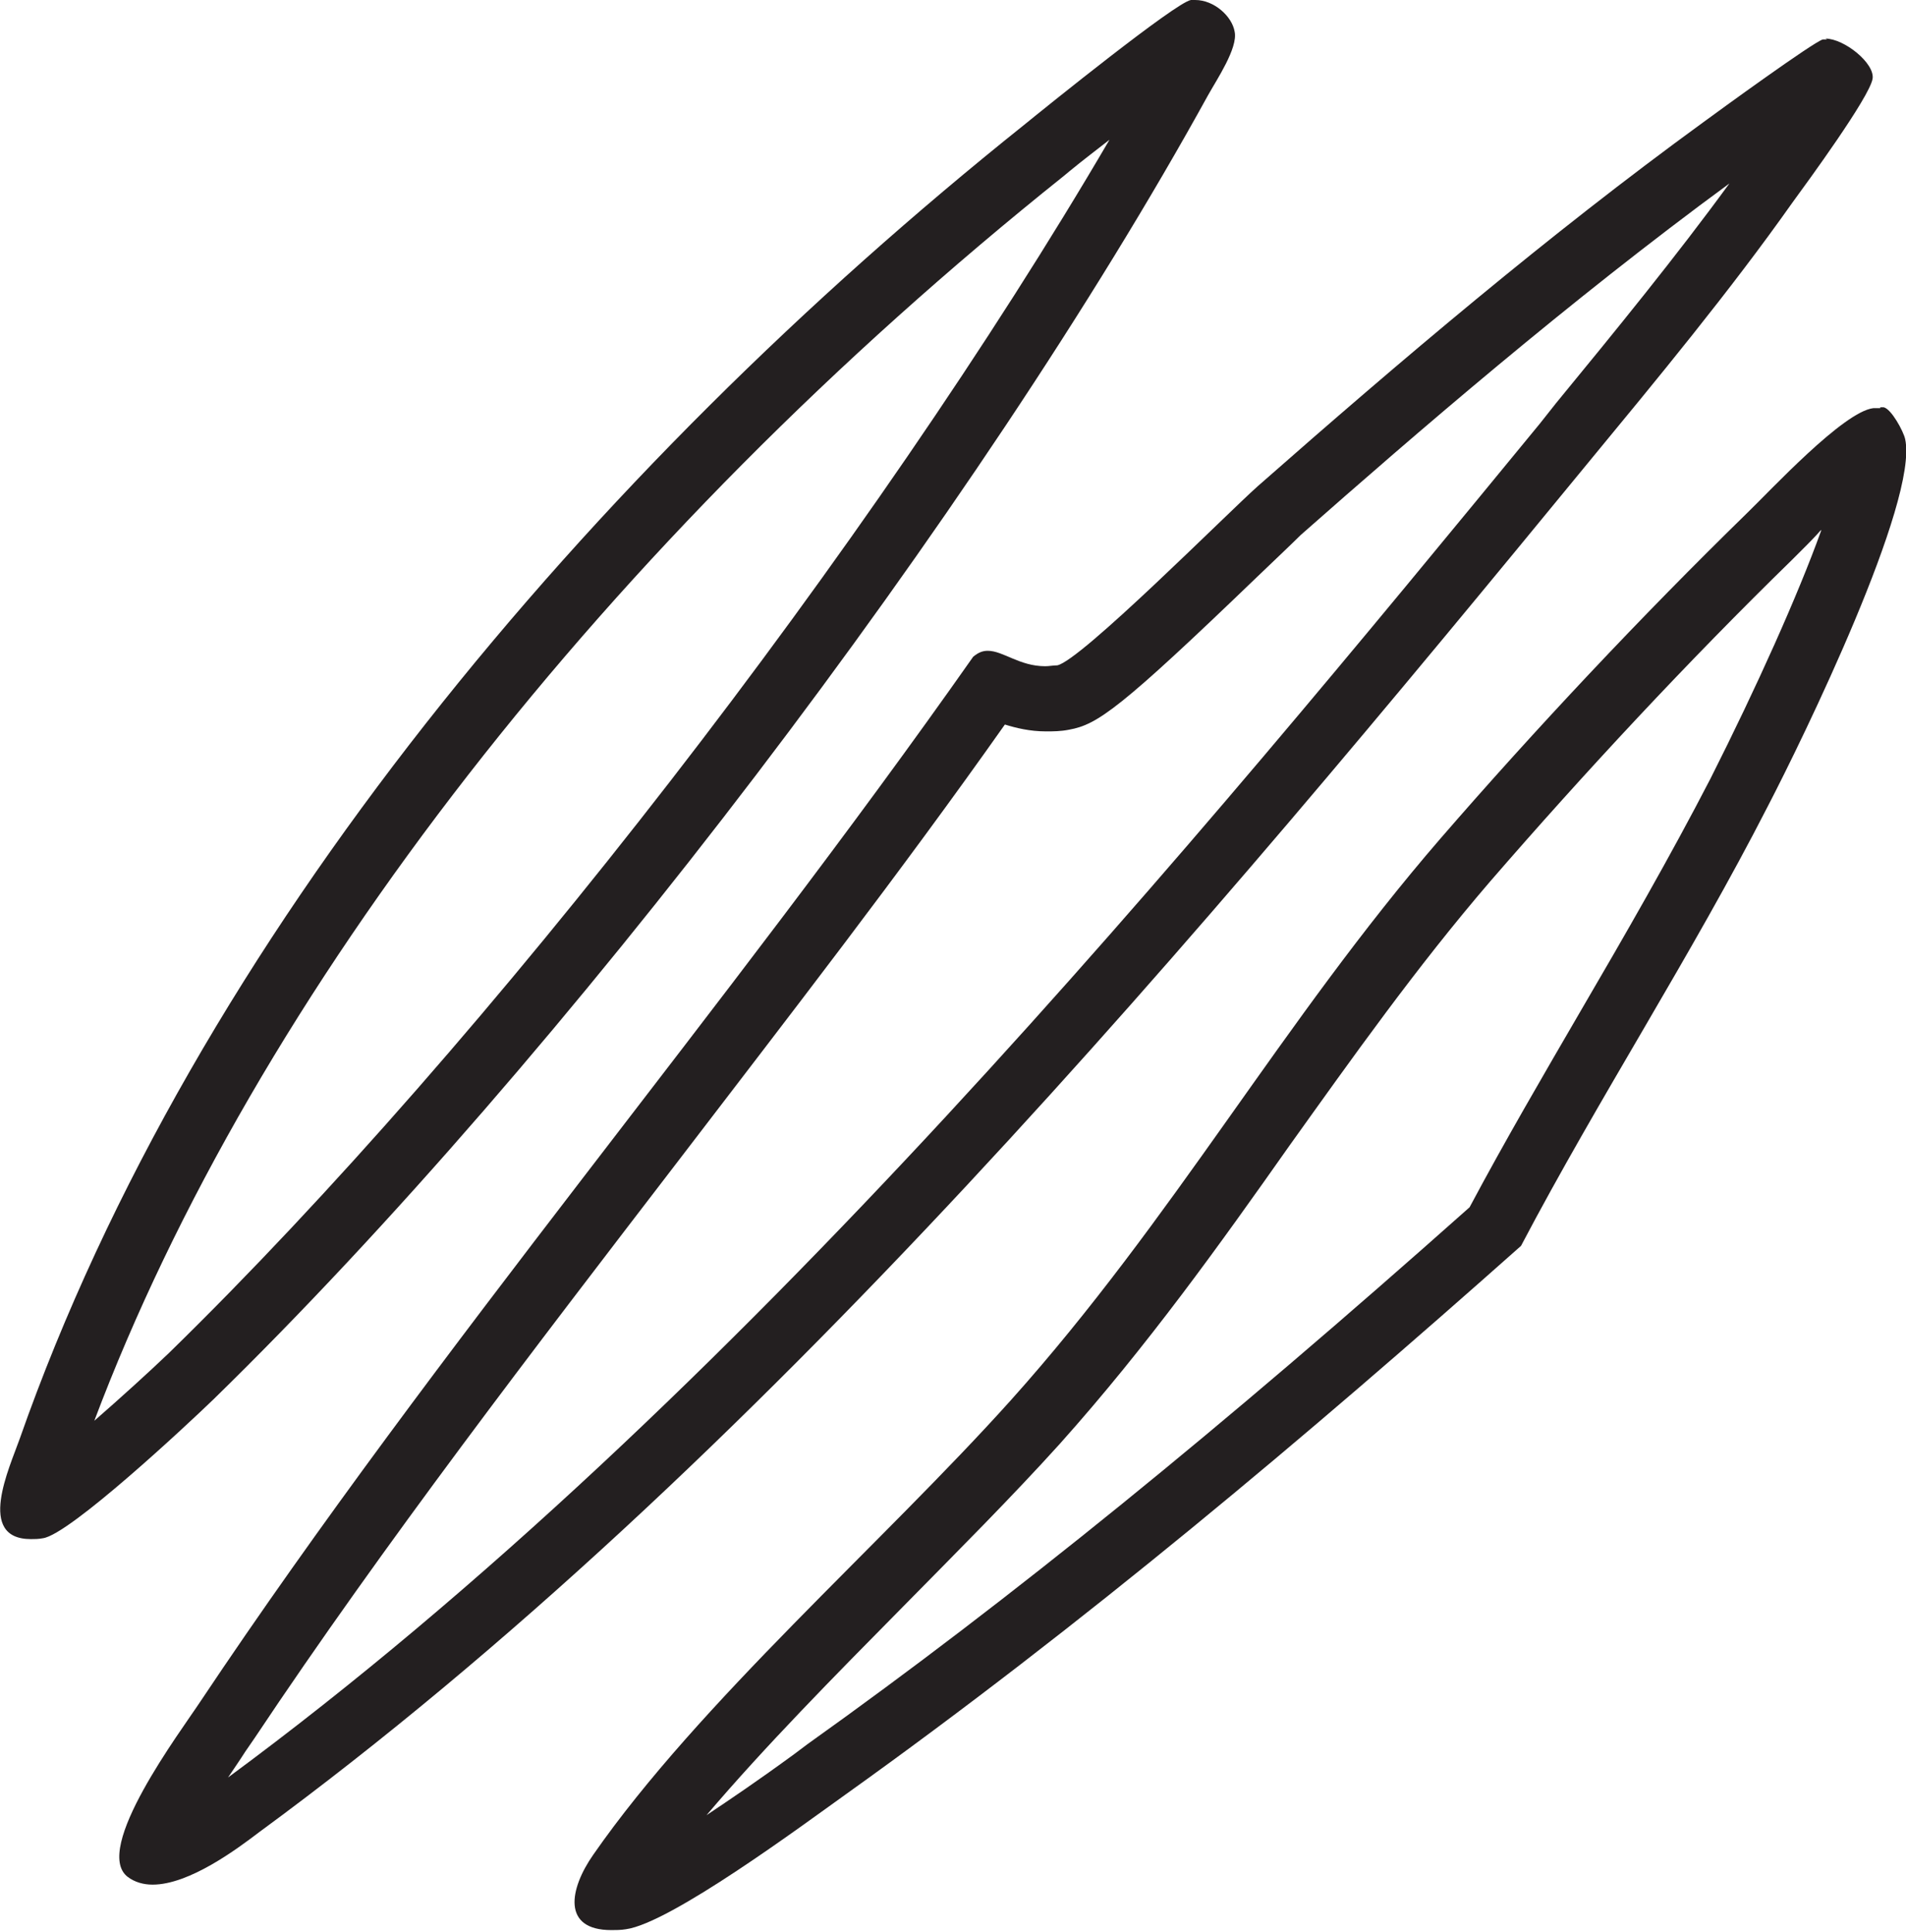
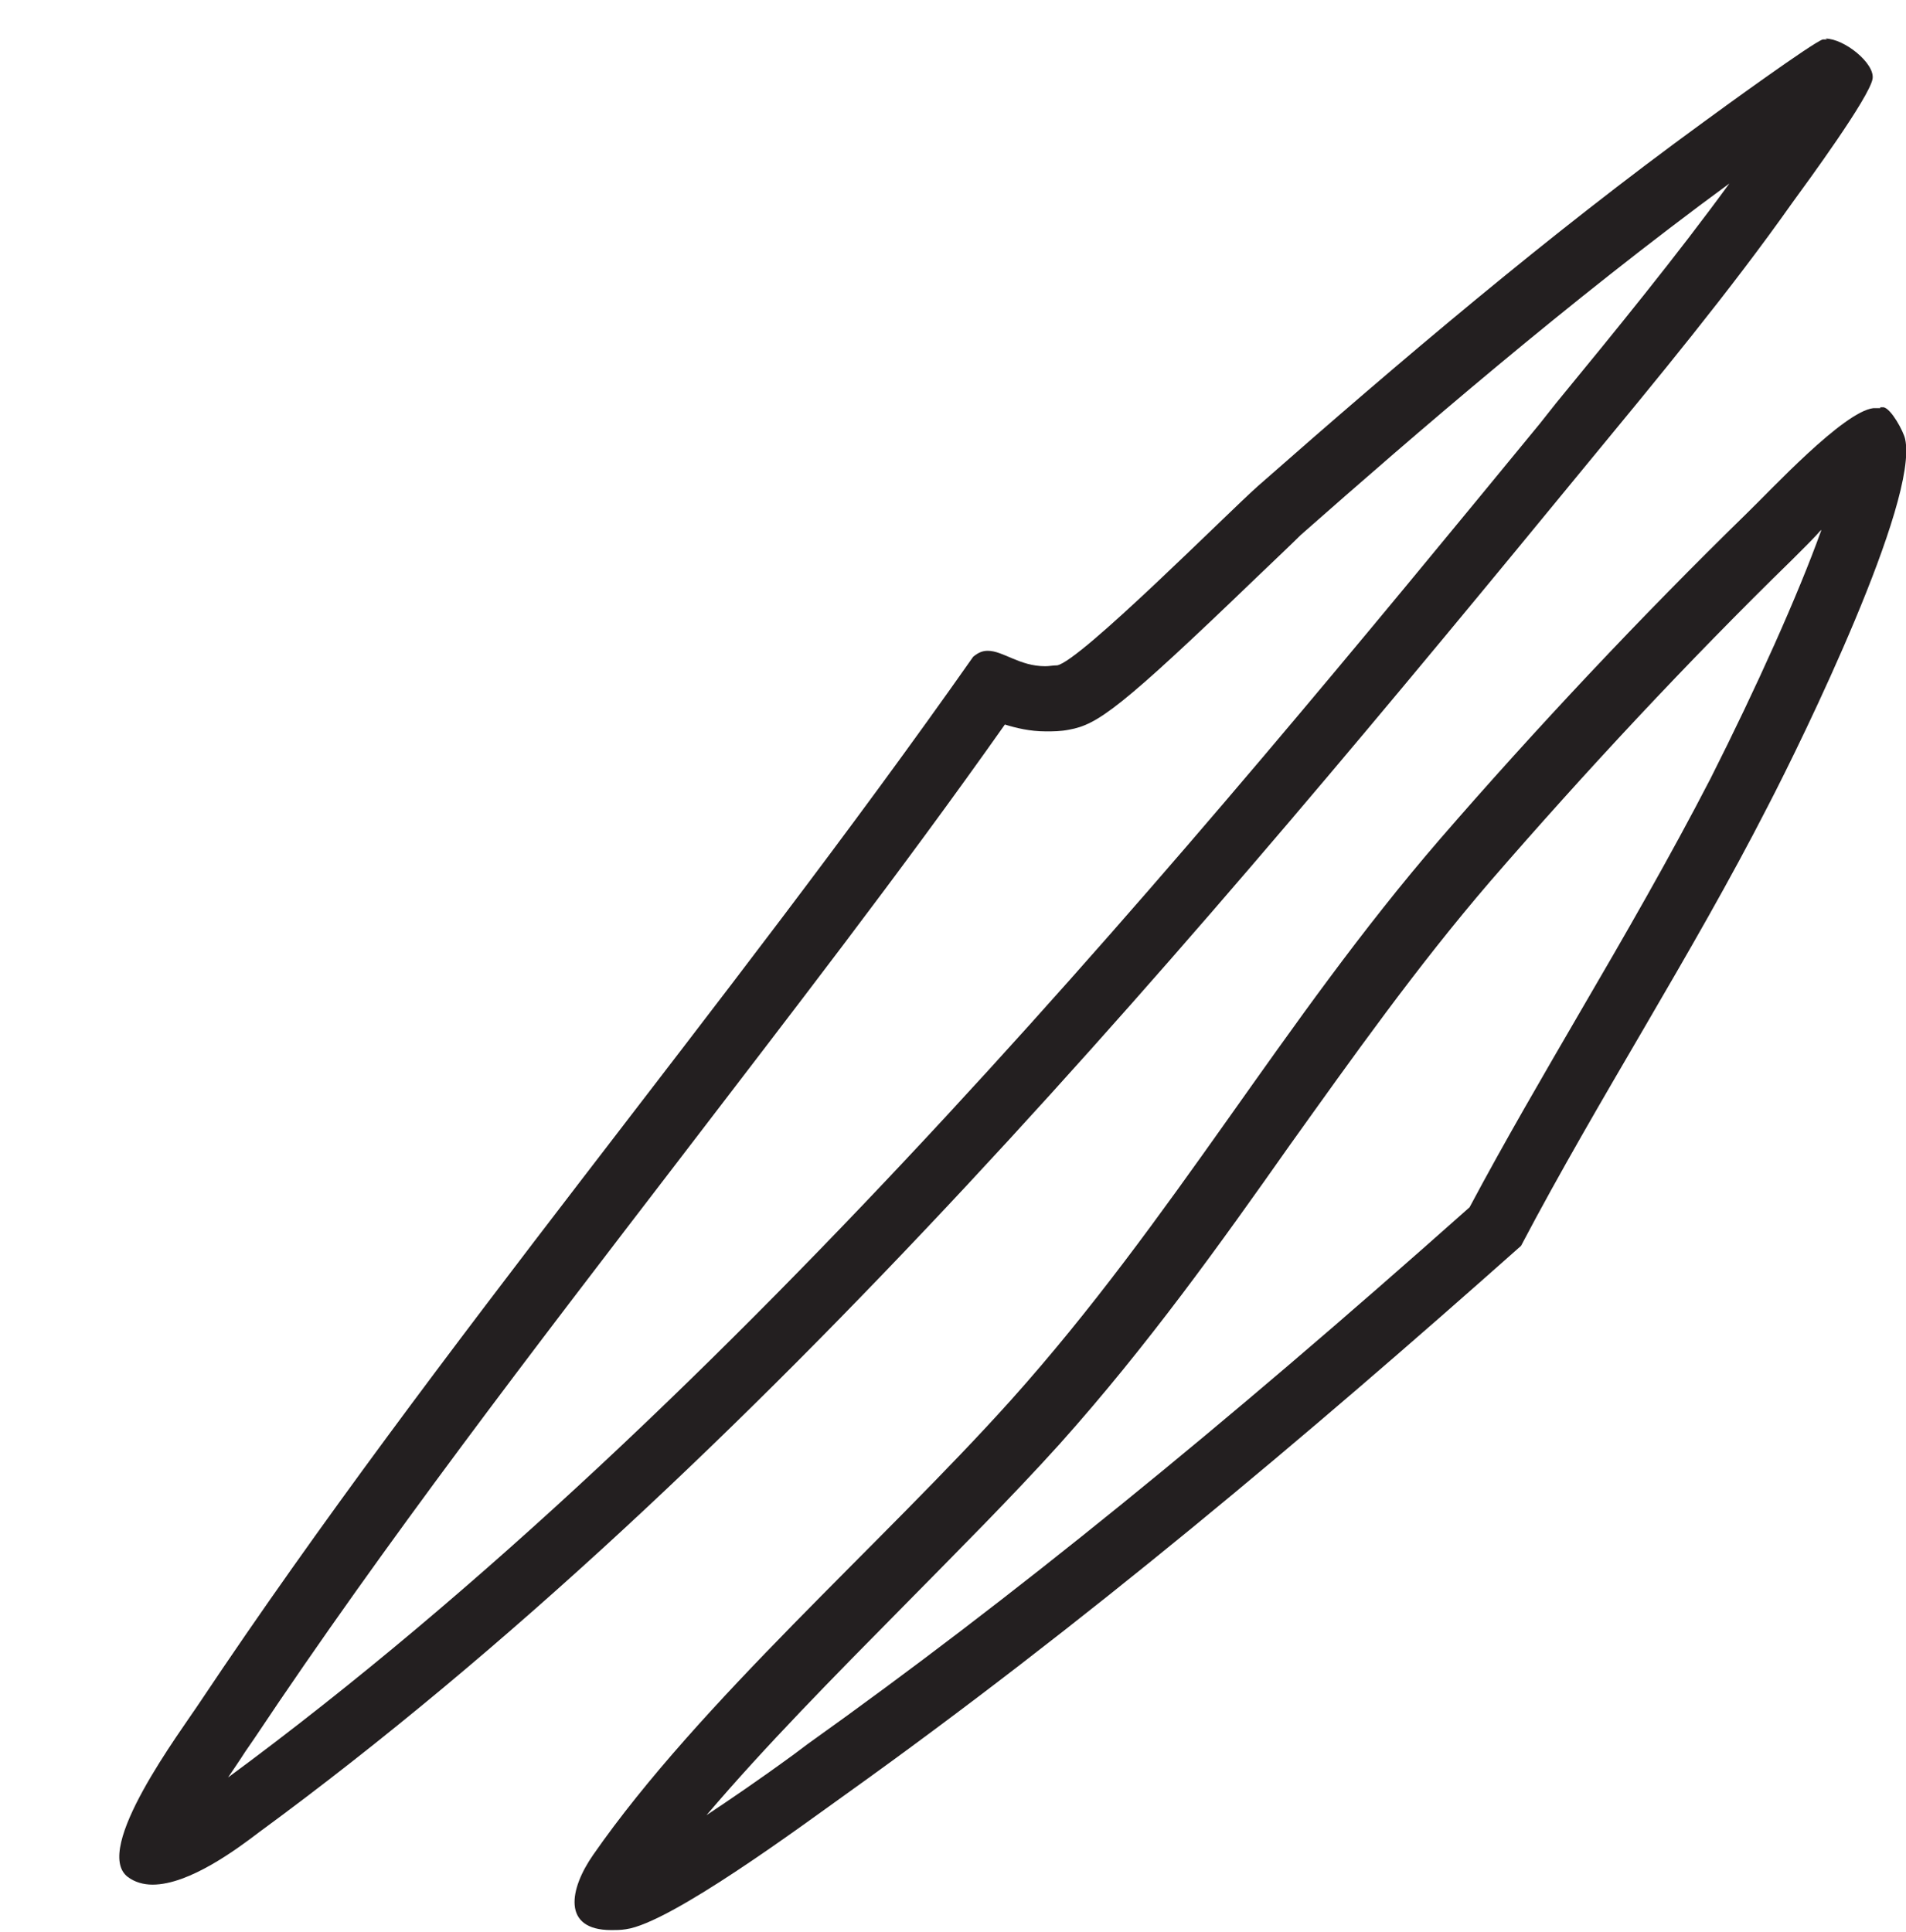
<svg xmlns="http://www.w3.org/2000/svg" id="Layer_2" data-name="Layer 2" viewBox="0 0 22.23 22.53">
  <defs>
    <style>
      .cls-1 {
        fill: #231f20;
      }
    </style>
  </defs>
  <g id="Layer_1-2" data-name="Layer 1">
    <g>
      <path class="cls-1" d="M20.17,2.14c-.62.85-1.33,1.72-2.02,2.56l-.19.24c-3.96,4.82-9.37,11.42-15.3,15.79.06-.09.13-.19.2-.3l.11-.16c1.52-2.28,3.26-4.54,4.94-6.73,1.27-1.66,2.59-3.36,3.81-5.09.13.04.29.08.48.08.08,0,.17,0,.27-.02.33-.06.59-.24,2.19-1.78.23-.22.42-.4.51-.49,1.35-1.19,3.12-2.72,5-4.1M21.31.46s-.03,0-.05,0c-.11.03-1.21.83-1.4.97-1.8,1.31-3.53,2.78-5.19,4.24-.36.32-2.07,2.04-2.34,2.09-.05,0-.09.01-.14.01-.3,0-.49-.18-.67-.18-.06,0-.11.02-.17.07-2.88,4.1-6.24,8.03-9.01,12.18-.23.35-1.27,1.73-.85,2.05.08.06.18.09.29.09.43,0,.99-.42,1.24-.61,5.82-4.27,11.05-10.55,15.5-15.97.8-.97,1.66-2.01,2.38-3.03.19-.26.9-1.23.94-1.45.03-.18-.33-.47-.55-.47h0Z" />
      <path class="cls-1" d="M21.24,6.19c-.27.75-.75,1.82-1.29,2.89-.47.91-1,1.83-1.52,2.72-.43.74-.88,1.51-1.29,2.28-2.9,2.58-5.35,4.57-7.72,6.26l-.16.12c-.41.3-.75.53-1.02.71.68-.8,1.49-1.62,2.29-2.43.65-.66,1.27-1.28,1.83-1.9,1.02-1.14,1.87-2.33,2.68-3.48.73-1.02,1.48-2.08,2.34-3.08,1.1-1.27,2.31-2.57,3.52-3.75l.17-.17s.1-.1.17-.18M21.93,4.76s-.05,0-.08,0c-.35.04-1.2.96-1.48,1.23-1.22,1.19-2.47,2.52-3.57,3.79-1.85,2.14-3.11,4.43-5.01,6.55-1.5,1.67-3.64,3.53-4.87,5.3-.28.4-.37.88.21.88.05,0,.11,0,.17-.01.52-.07,2.07-1.22,2.56-1.57,2.77-1.98,5.37-4.17,7.88-6.4.91-1.73,1.99-3.39,2.88-5.13.41-.79,1.76-3.56,1.6-4.28-.02-.09-.16-.35-.25-.37-.01,0-.03,0-.04,0h0Z" />
-       <path class="cls-1" d="M12.94,1.63C10.18,6.35,5.69,12.15,1.97,15.78c-.23.22-.56.52-.87.79C2.98,11.58,7.08,6.31,12.41,2.05l.06-.05c.17-.14.33-.26.47-.37M13.95,0s-.04,0-.06,0c-.18.03-1.68,1.24-1.95,1.46C6.9,5.49,2.28,10.94.23,16.78c-.12.34-.51,1.17.13,1.17.04,0,.09,0,.14-.01.31-.04,1.69-1.33,1.99-1.62C6.56,12.35,11.43,5.94,14.09,1.11c.1-.18.35-.55.31-.74-.03-.18-.24-.37-.46-.37h0Z" />
    </g>
  </g>
</svg>